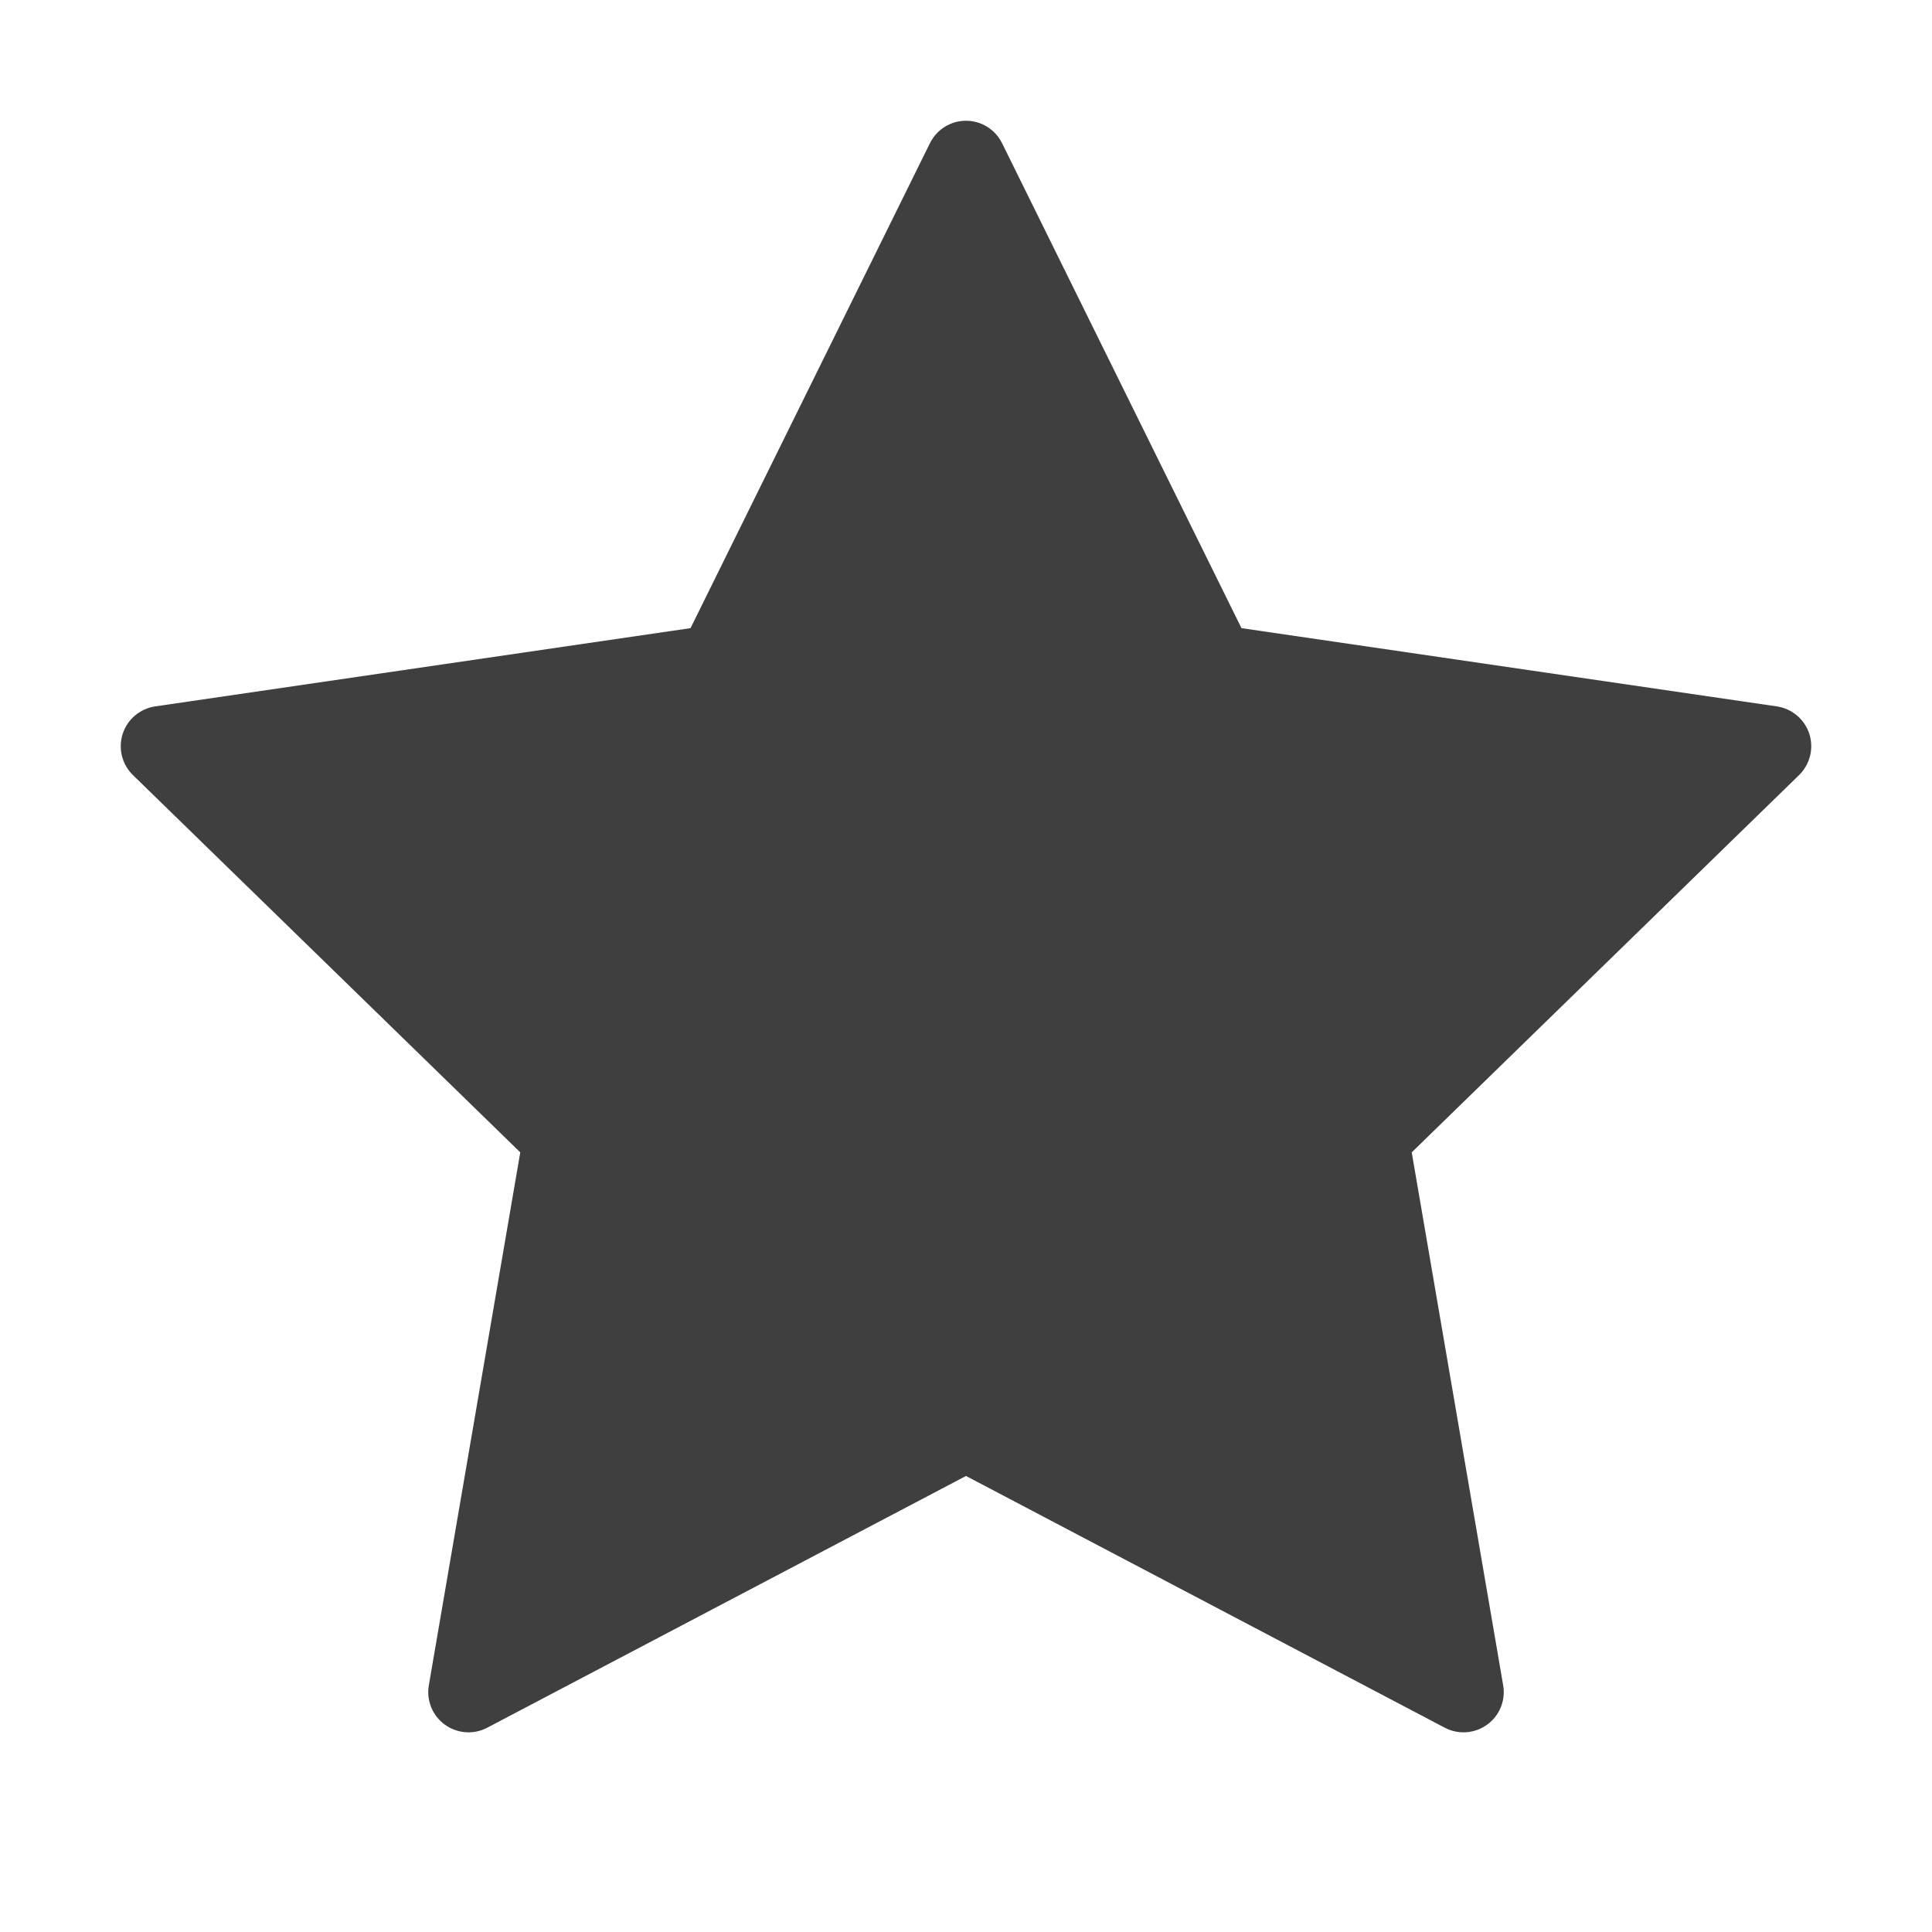
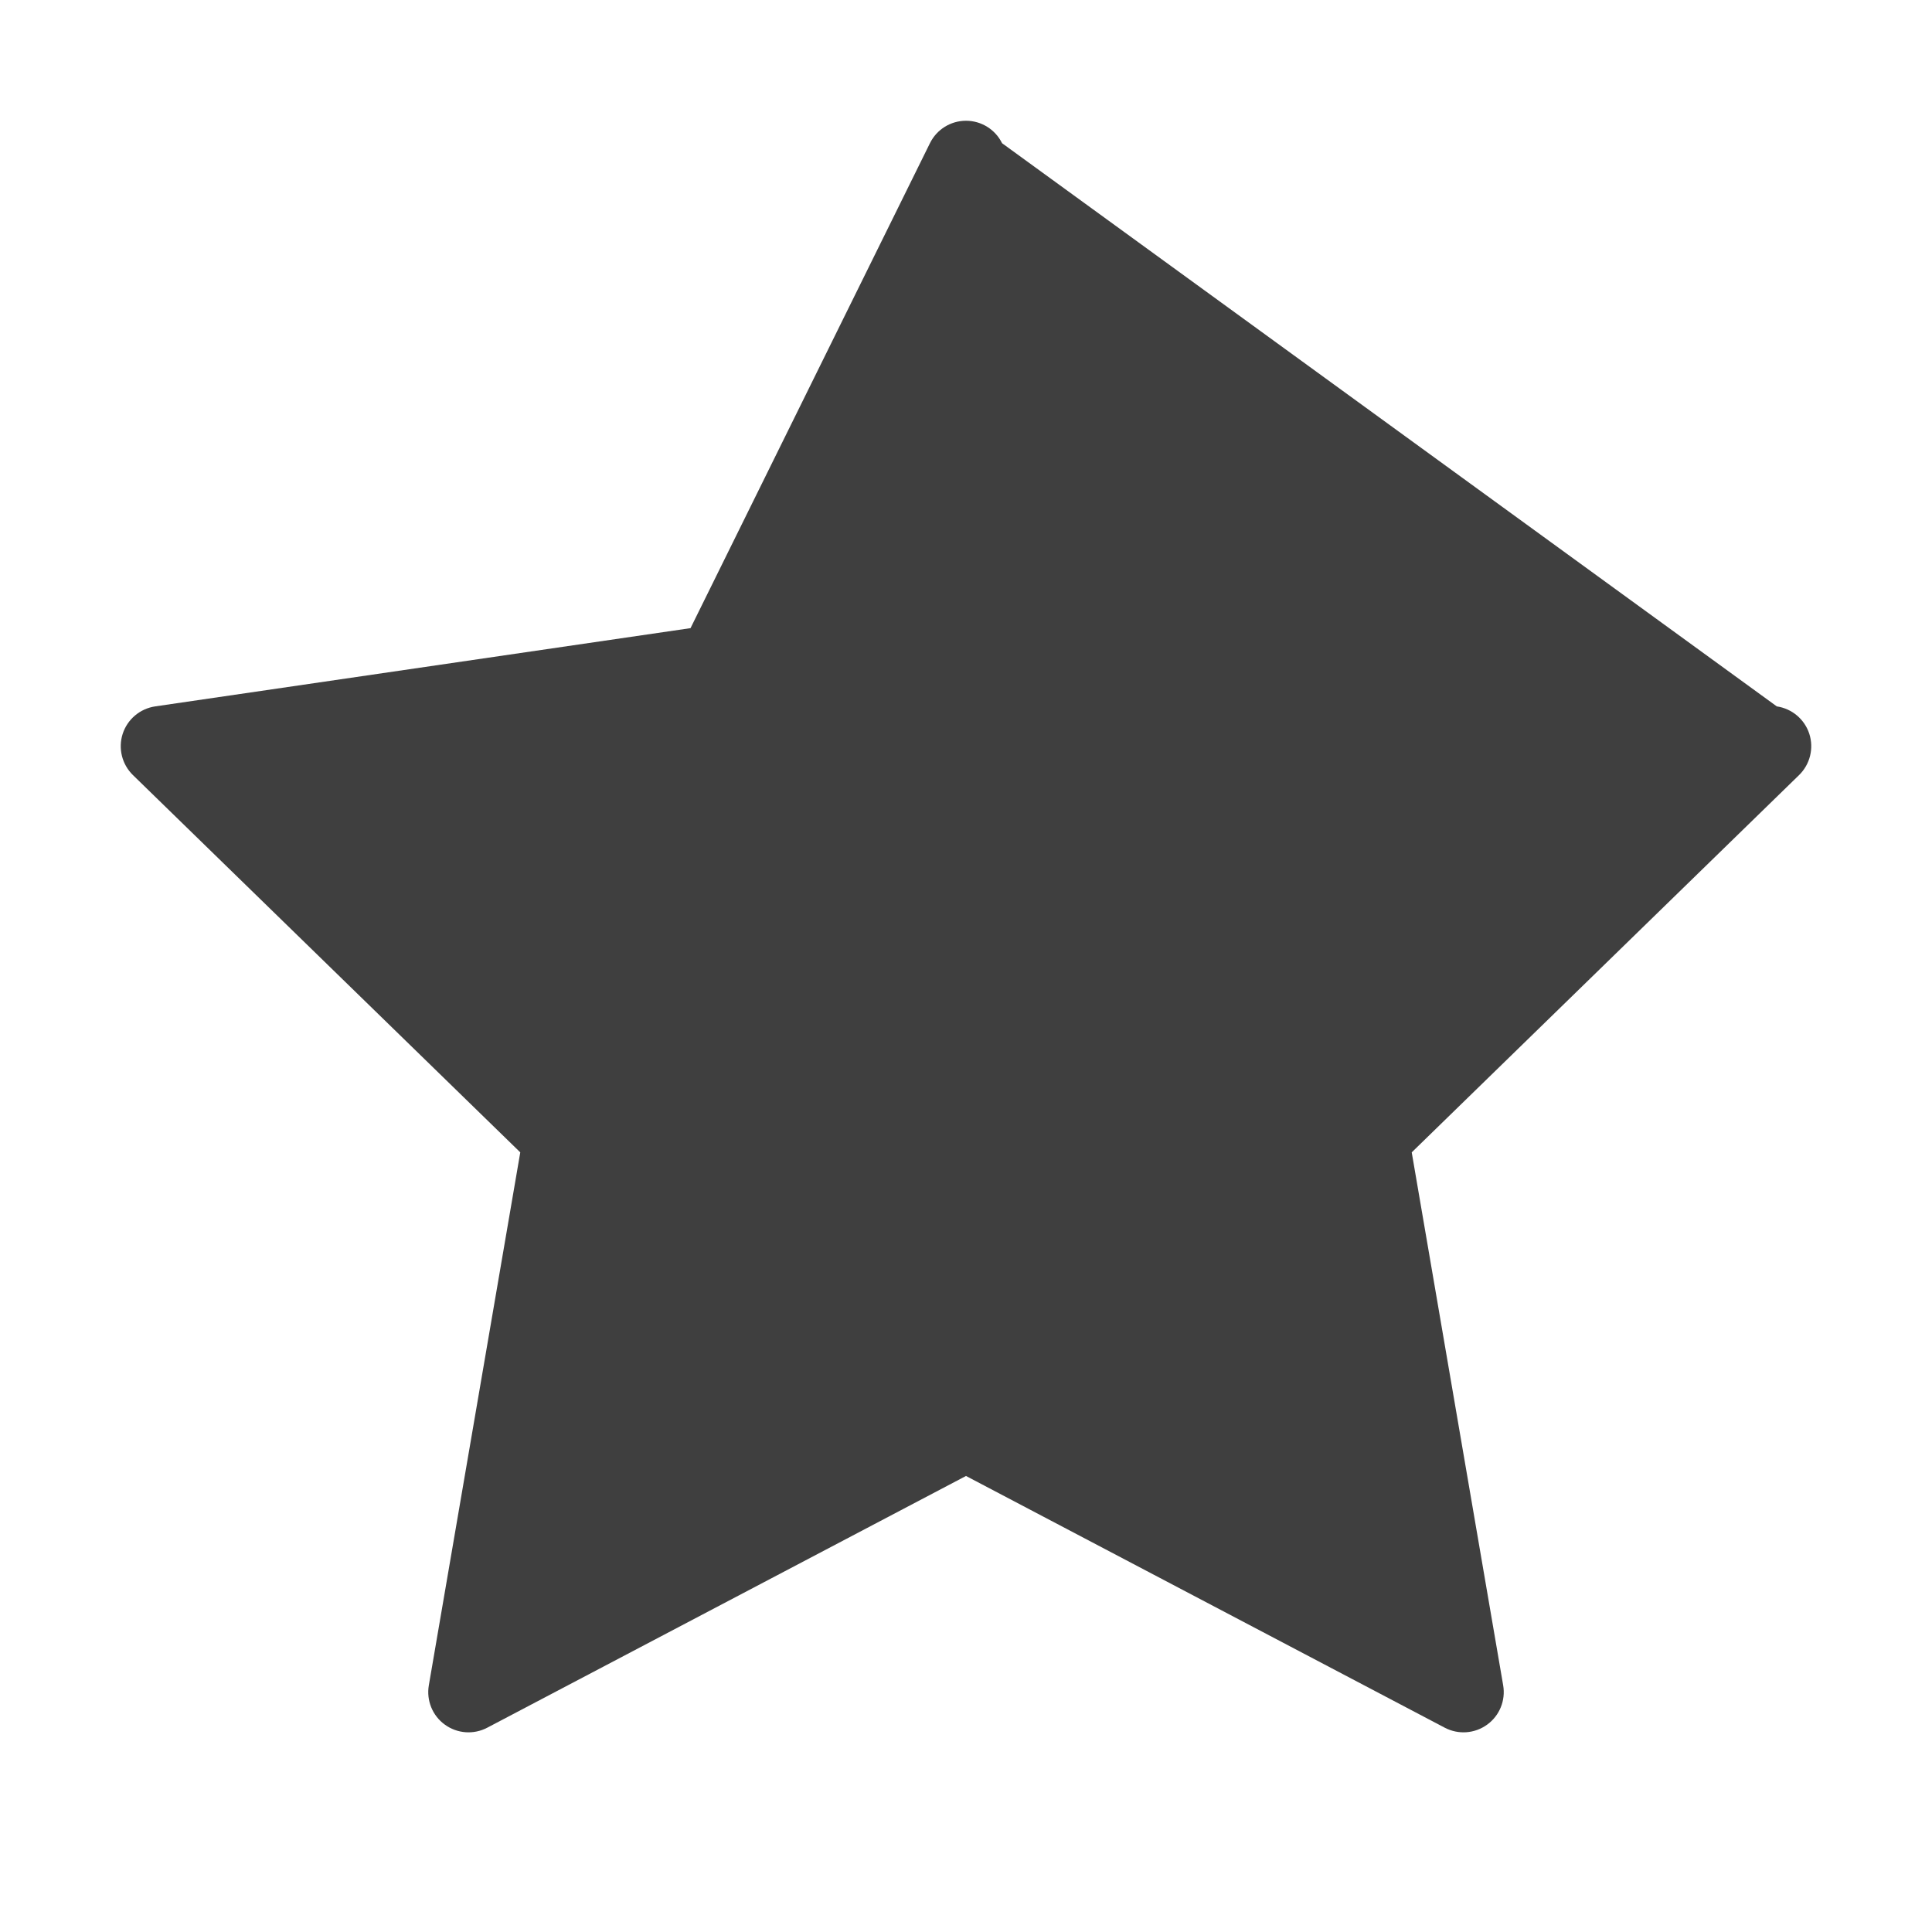
<svg xmlns="http://www.w3.org/2000/svg" viewBox="0 0 24 24" fill="none">
-   <path fill-rule="evenodd" clip-rule="evenodd" d="M12 1.5C12.19 1.5 12.364 1.608 12.448 1.779L15.422 7.803L22.072 8.775C22.261 8.803 22.417 8.935 22.476 9.116C22.534 9.297 22.485 9.495 22.349 9.628L17.537 14.315L18.673 20.936C18.705 21.123 18.628 21.313 18.474 21.424C18.32 21.536 18.116 21.551 17.947 21.462L12 18.335L6.053 21.462C5.884 21.551 5.68 21.536 5.526 21.424C5.372 21.313 5.295 21.123 5.327 20.936L6.463 14.315L1.651 9.628C1.515 9.495 1.466 9.297 1.524 9.116C1.583 8.935 1.739 8.803 1.928 8.775L8.578 7.803L11.552 1.779C11.636 1.608 11.81 1.5 12 1.5Z" fill="#3F3F3F" />
+   <path fill-rule="evenodd" clip-rule="evenodd" d="M12 1.5C12.19 1.5 12.364 1.608 12.448 1.779L22.072 8.775C22.261 8.803 22.417 8.935 22.476 9.116C22.534 9.297 22.485 9.495 22.349 9.628L17.537 14.315L18.673 20.936C18.705 21.123 18.628 21.313 18.474 21.424C18.32 21.536 18.116 21.551 17.947 21.462L12 18.335L6.053 21.462C5.884 21.551 5.68 21.536 5.526 21.424C5.372 21.313 5.295 21.123 5.327 20.936L6.463 14.315L1.651 9.628C1.515 9.495 1.466 9.297 1.524 9.116C1.583 8.935 1.739 8.803 1.928 8.775L8.578 7.803L11.552 1.779C11.636 1.608 11.81 1.5 12 1.5Z" fill="#3F3F3F" />
</svg>